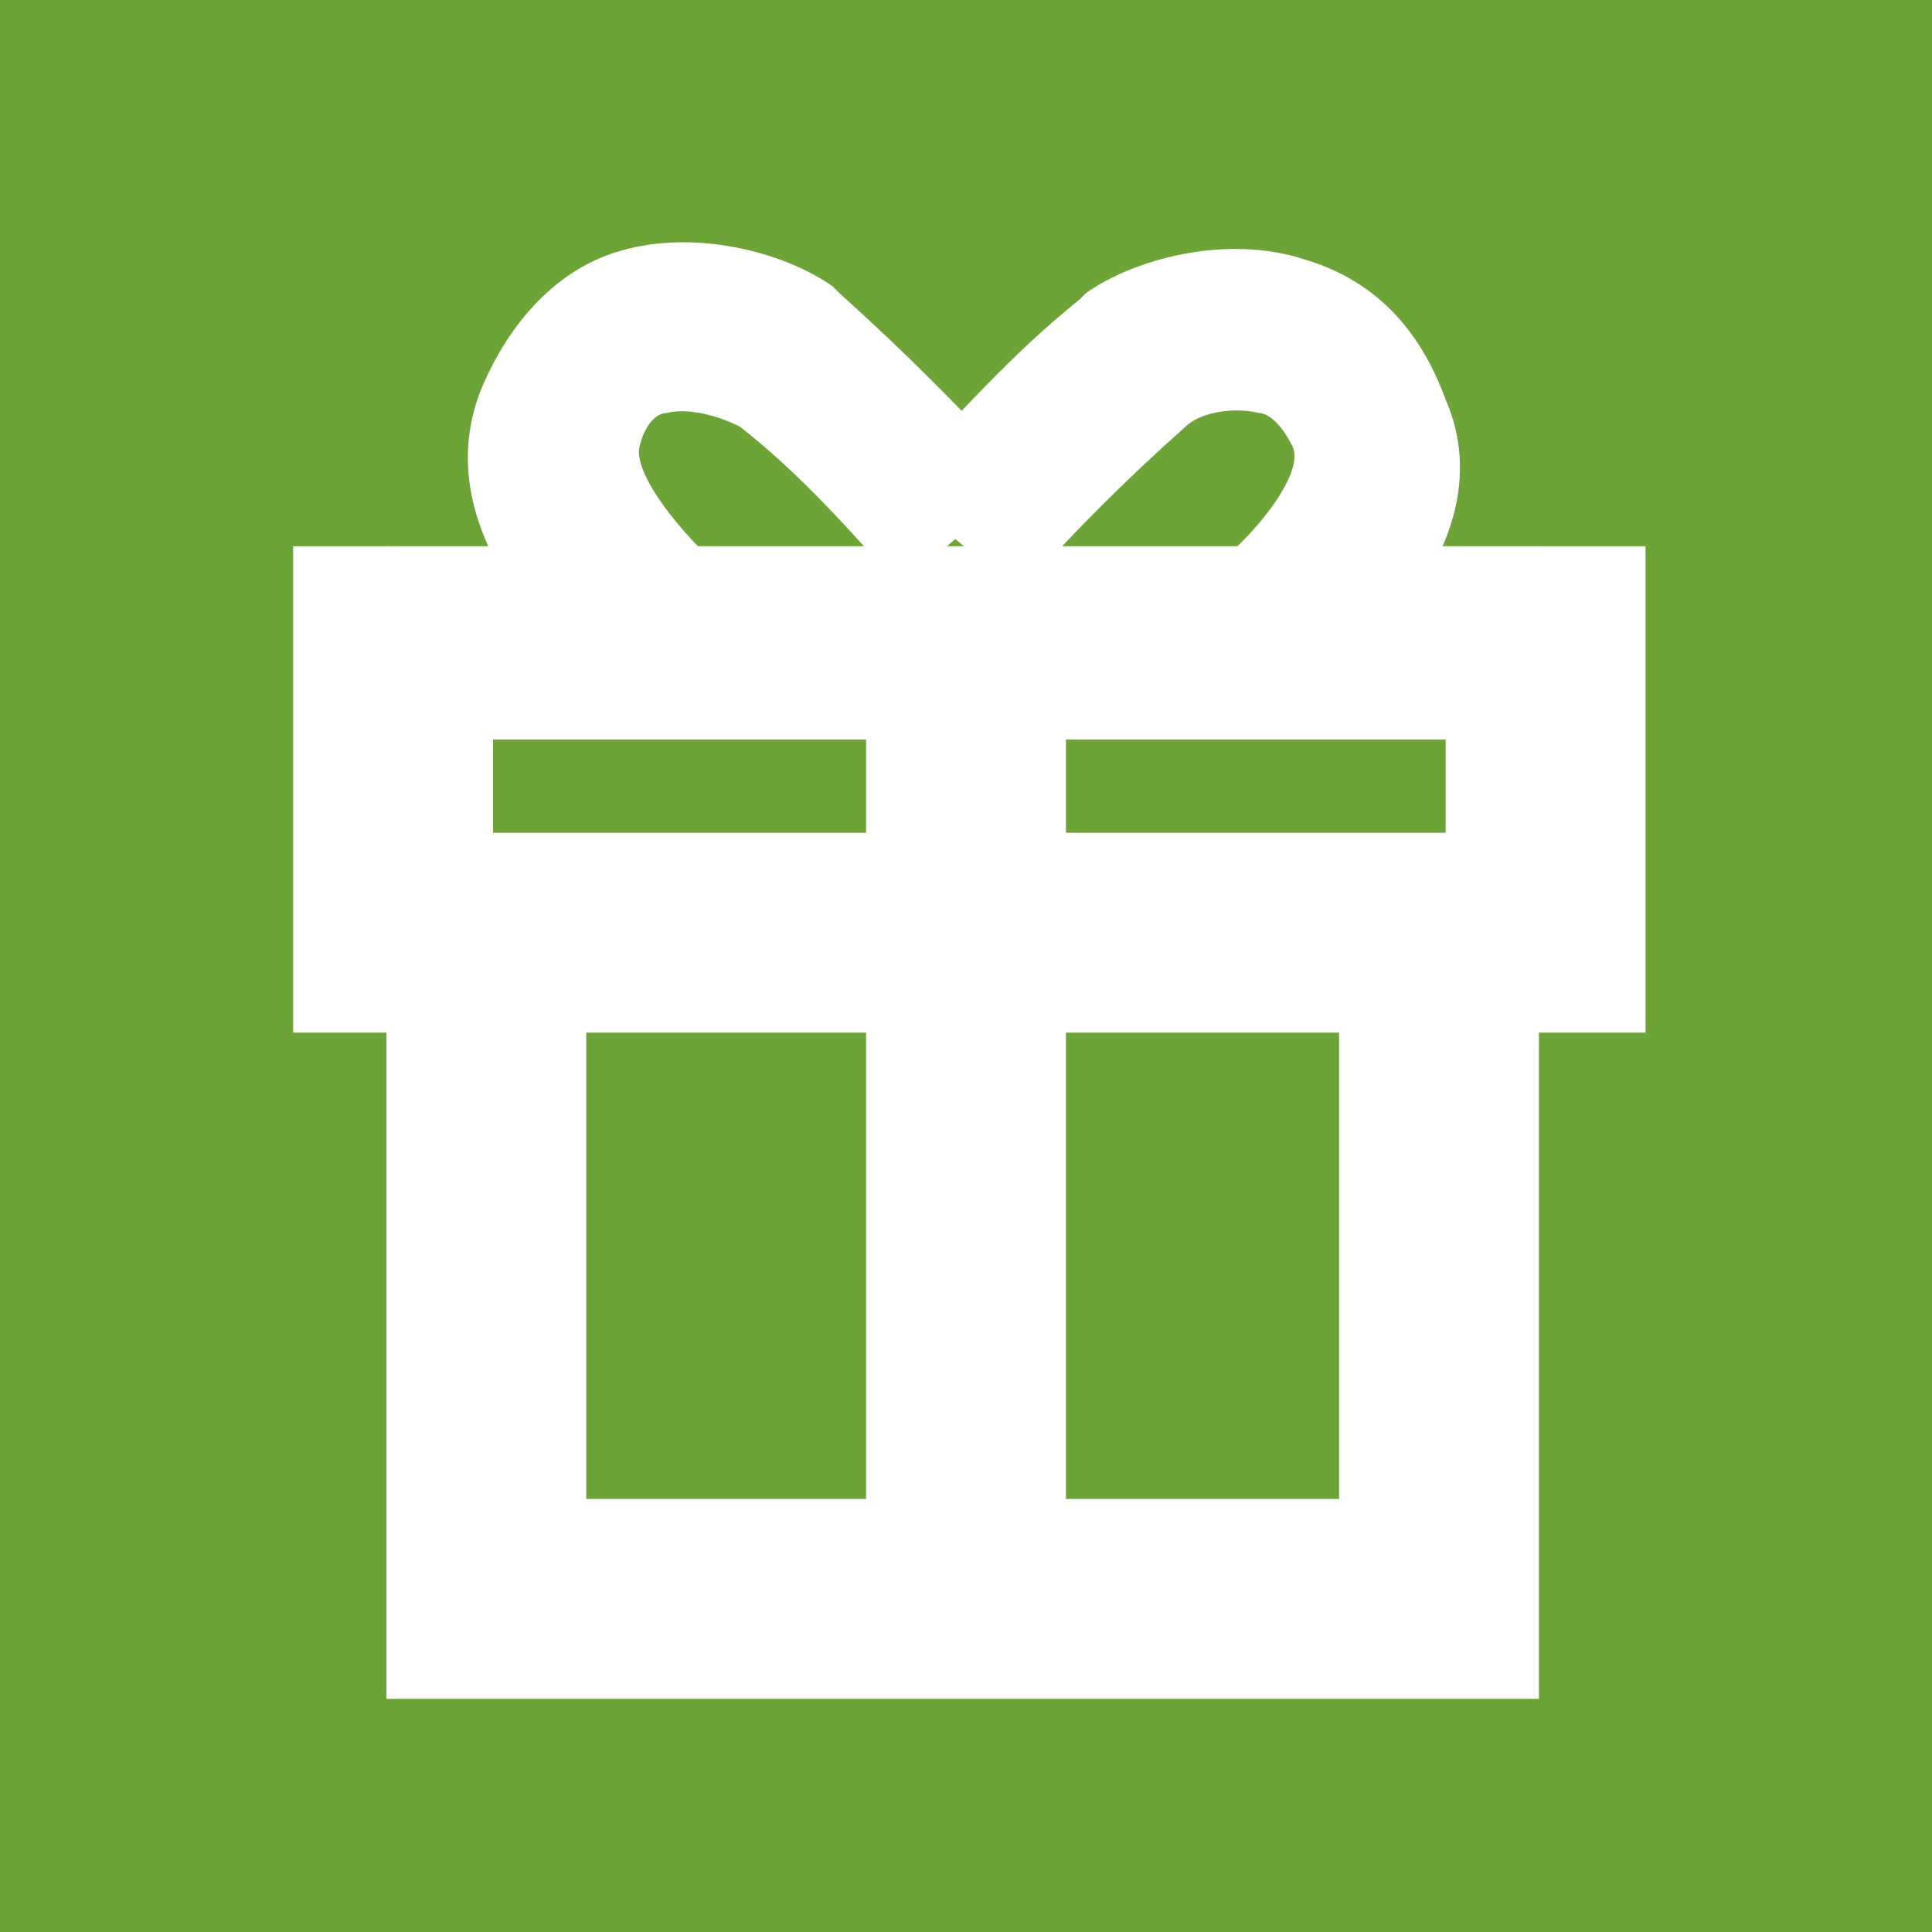
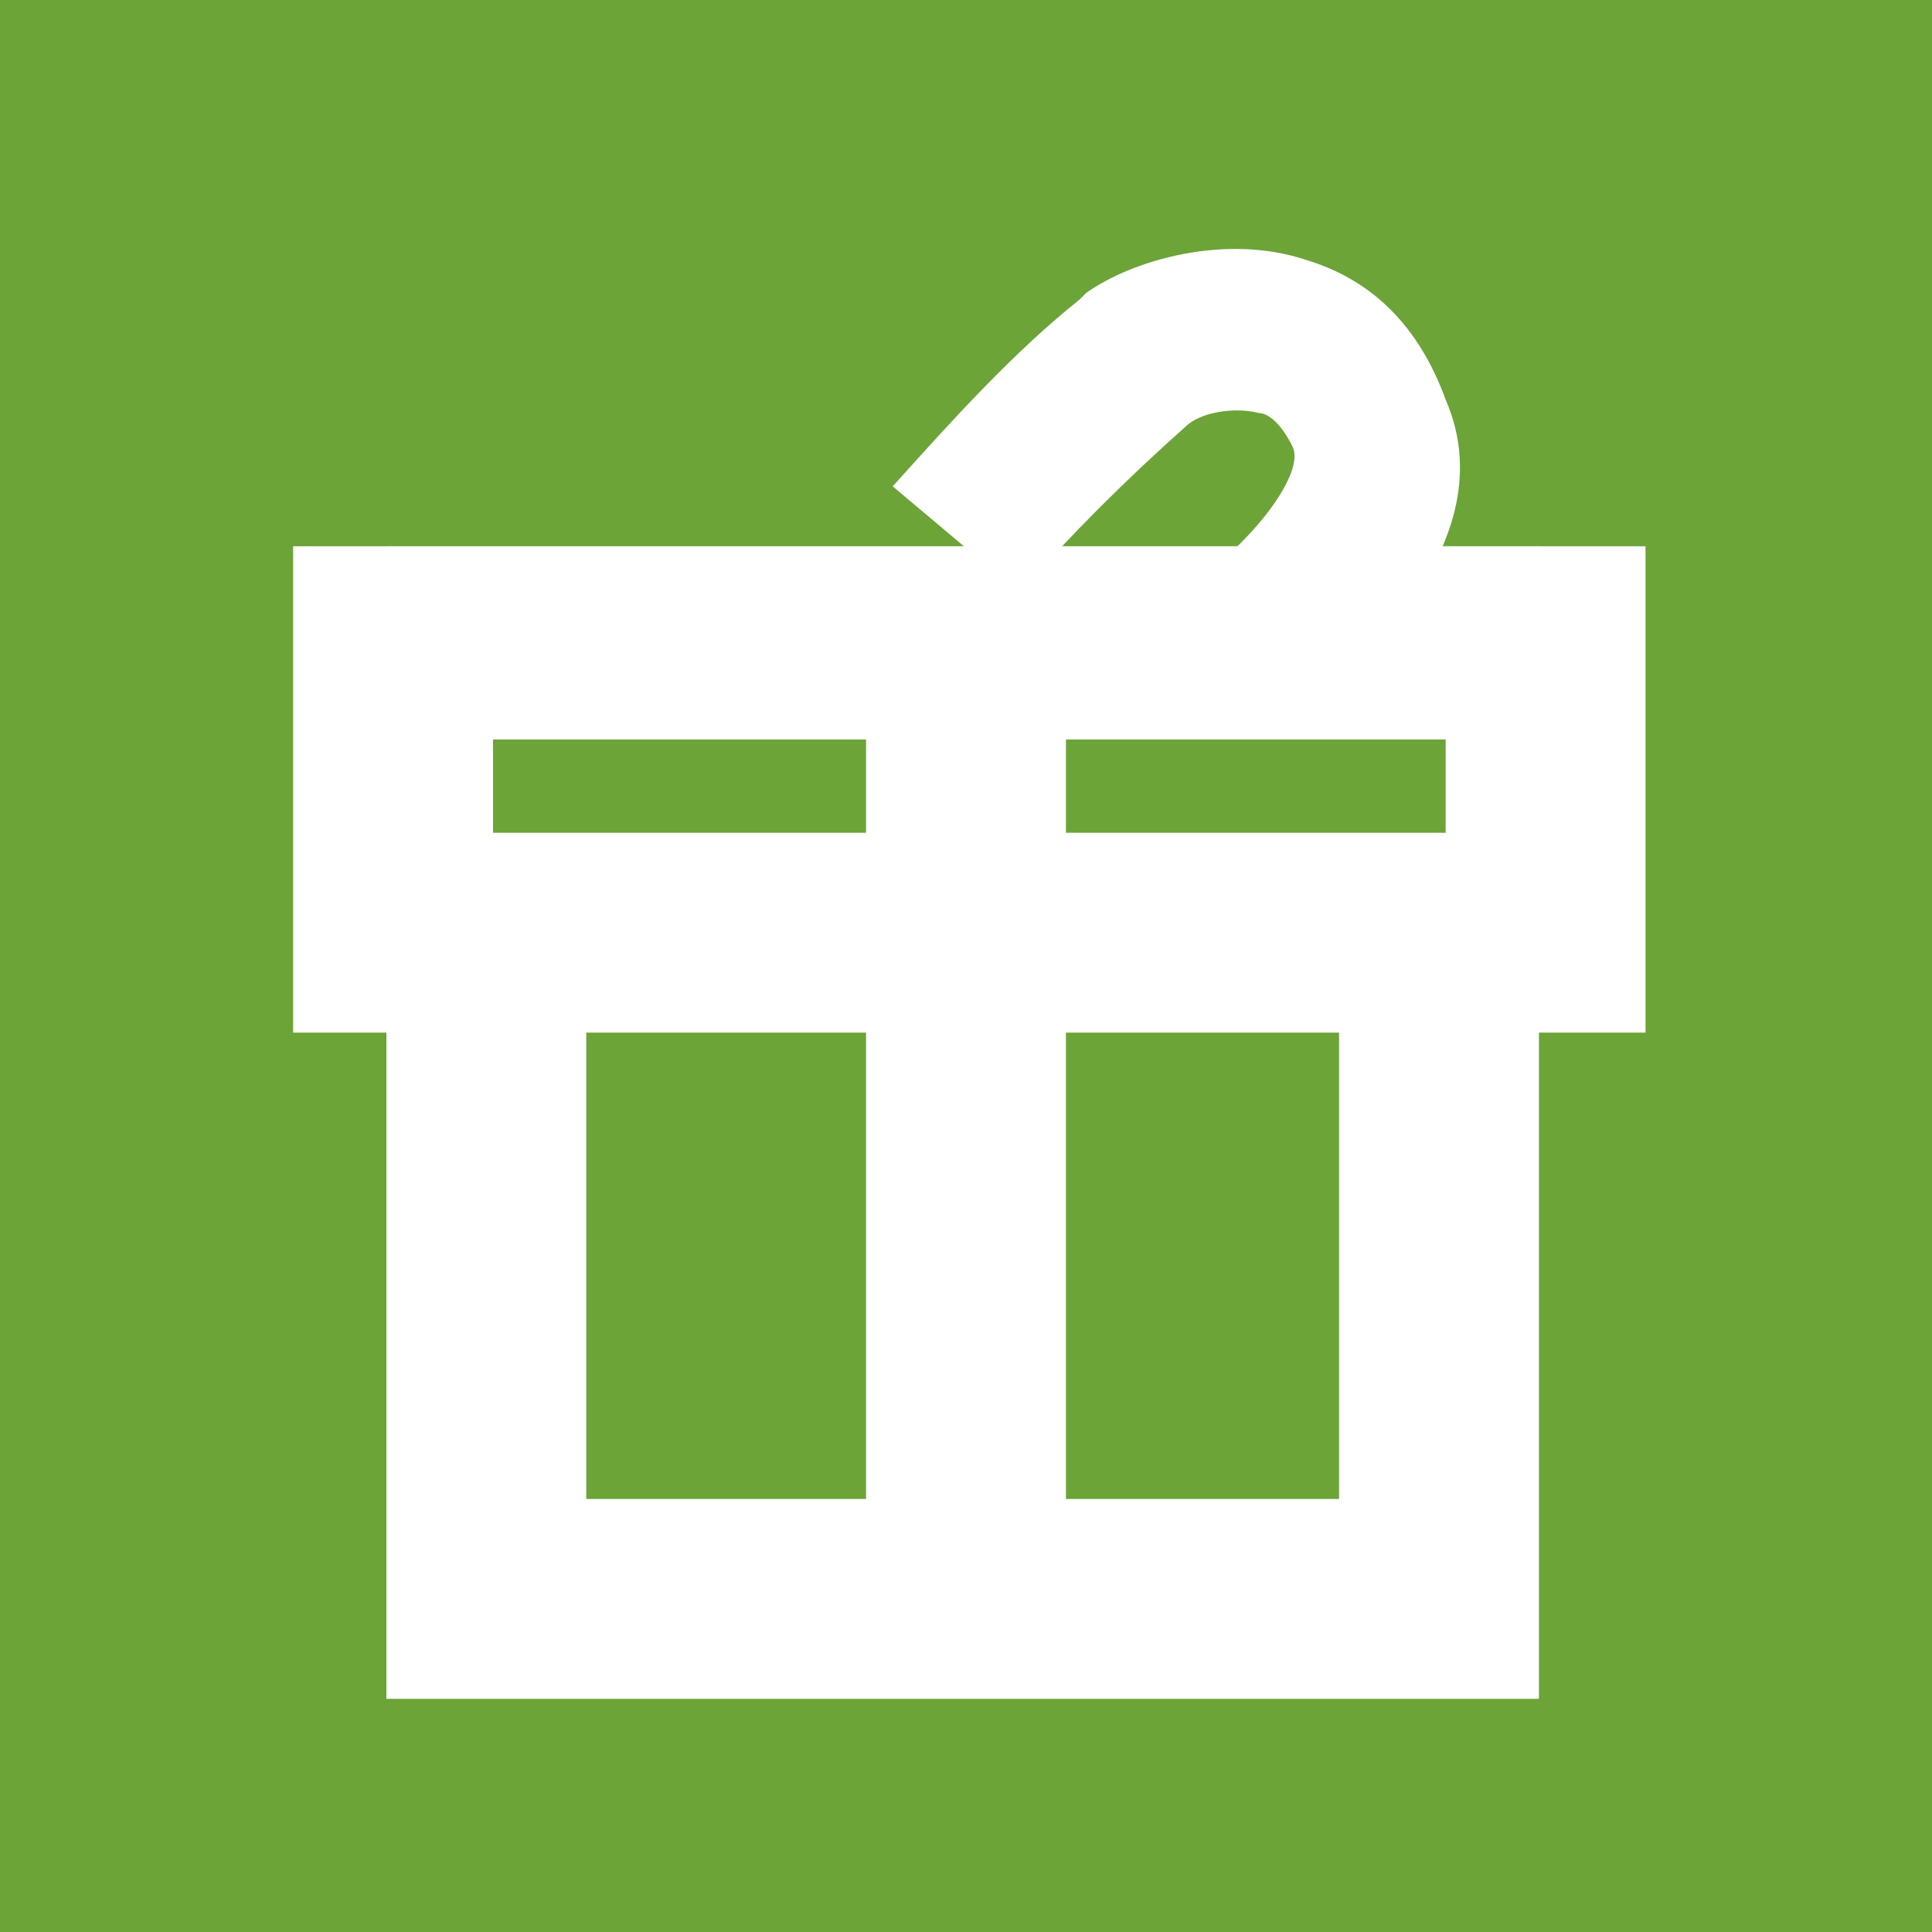
<svg xmlns="http://www.w3.org/2000/svg" version="1.1" id="Layer_1" x="0px" y="0px" viewBox="0 0 29 29" style="enable-background:new 0 0 29 29;" xml:space="preserve">
  <style type="text/css">
	.st0{fill:#6CA438;}
	.st1{fill:#FFFFFF;}
</style>
  <title>donations</title>
  <rect class="st0" width="29" height="29" />
  <g>
    <path class="st1" d="M23.2,25.5H5.8V8.2h17.3V25.5z M8.8,22.5h11.3V11.2H8.8V22.5z" />
    <g>
      <rect x="5.9" y="9.7" class="st0" width="17.3" height="4.4" />
      <path class="st1" d="M24.7,15.5H4.4V8.2h20.3V15.5z M7.4,12.5h14.3v-1.4H7.4V12.5z" />
    </g>
    <rect x="13" y="9.3" class="st1" width="3" height="14.7" />
    <path class="st1" d="M19.6,10.6l-1.5-2c0.7-0.5,1.5-1.5,1.3-1.9c-0.2-0.4-0.4-0.5-0.5-0.5c-0.4-0.1-0.9,0-1.1,0.2   c-0.9,0.8-1.7,1.6-2.5,2.5l-1.9-1.6c0.9-1,1.8-2,2.8-2.8l0.1-0.1c0.7-0.5,2.1-0.9,3.3-0.5c1,0.3,1.7,1,2.1,2.1   C22.7,8.3,19.9,10.4,19.6,10.6z" />
-     <path class="st1" d="M9.4,10.6c-0.3-0.2-3.1-2.3-2.2-4.7c0.4-1,1.1-1.8,2-2.1c1.2-0.4,2.6,0,3.3,0.5l0.1,0.1c1,0.9,1.9,1.8,2.8,2.8   l-1.9,1.6C12.8,8,12,7.1,11.1,6.4c-0.2-0.1-0.7-0.3-1.1-0.2c-0.1,0-0.3,0.1-0.4,0.5c-0.1,0.4,0.6,1.3,1.3,1.9L9.4,10.6z" />
  </g>
</svg>